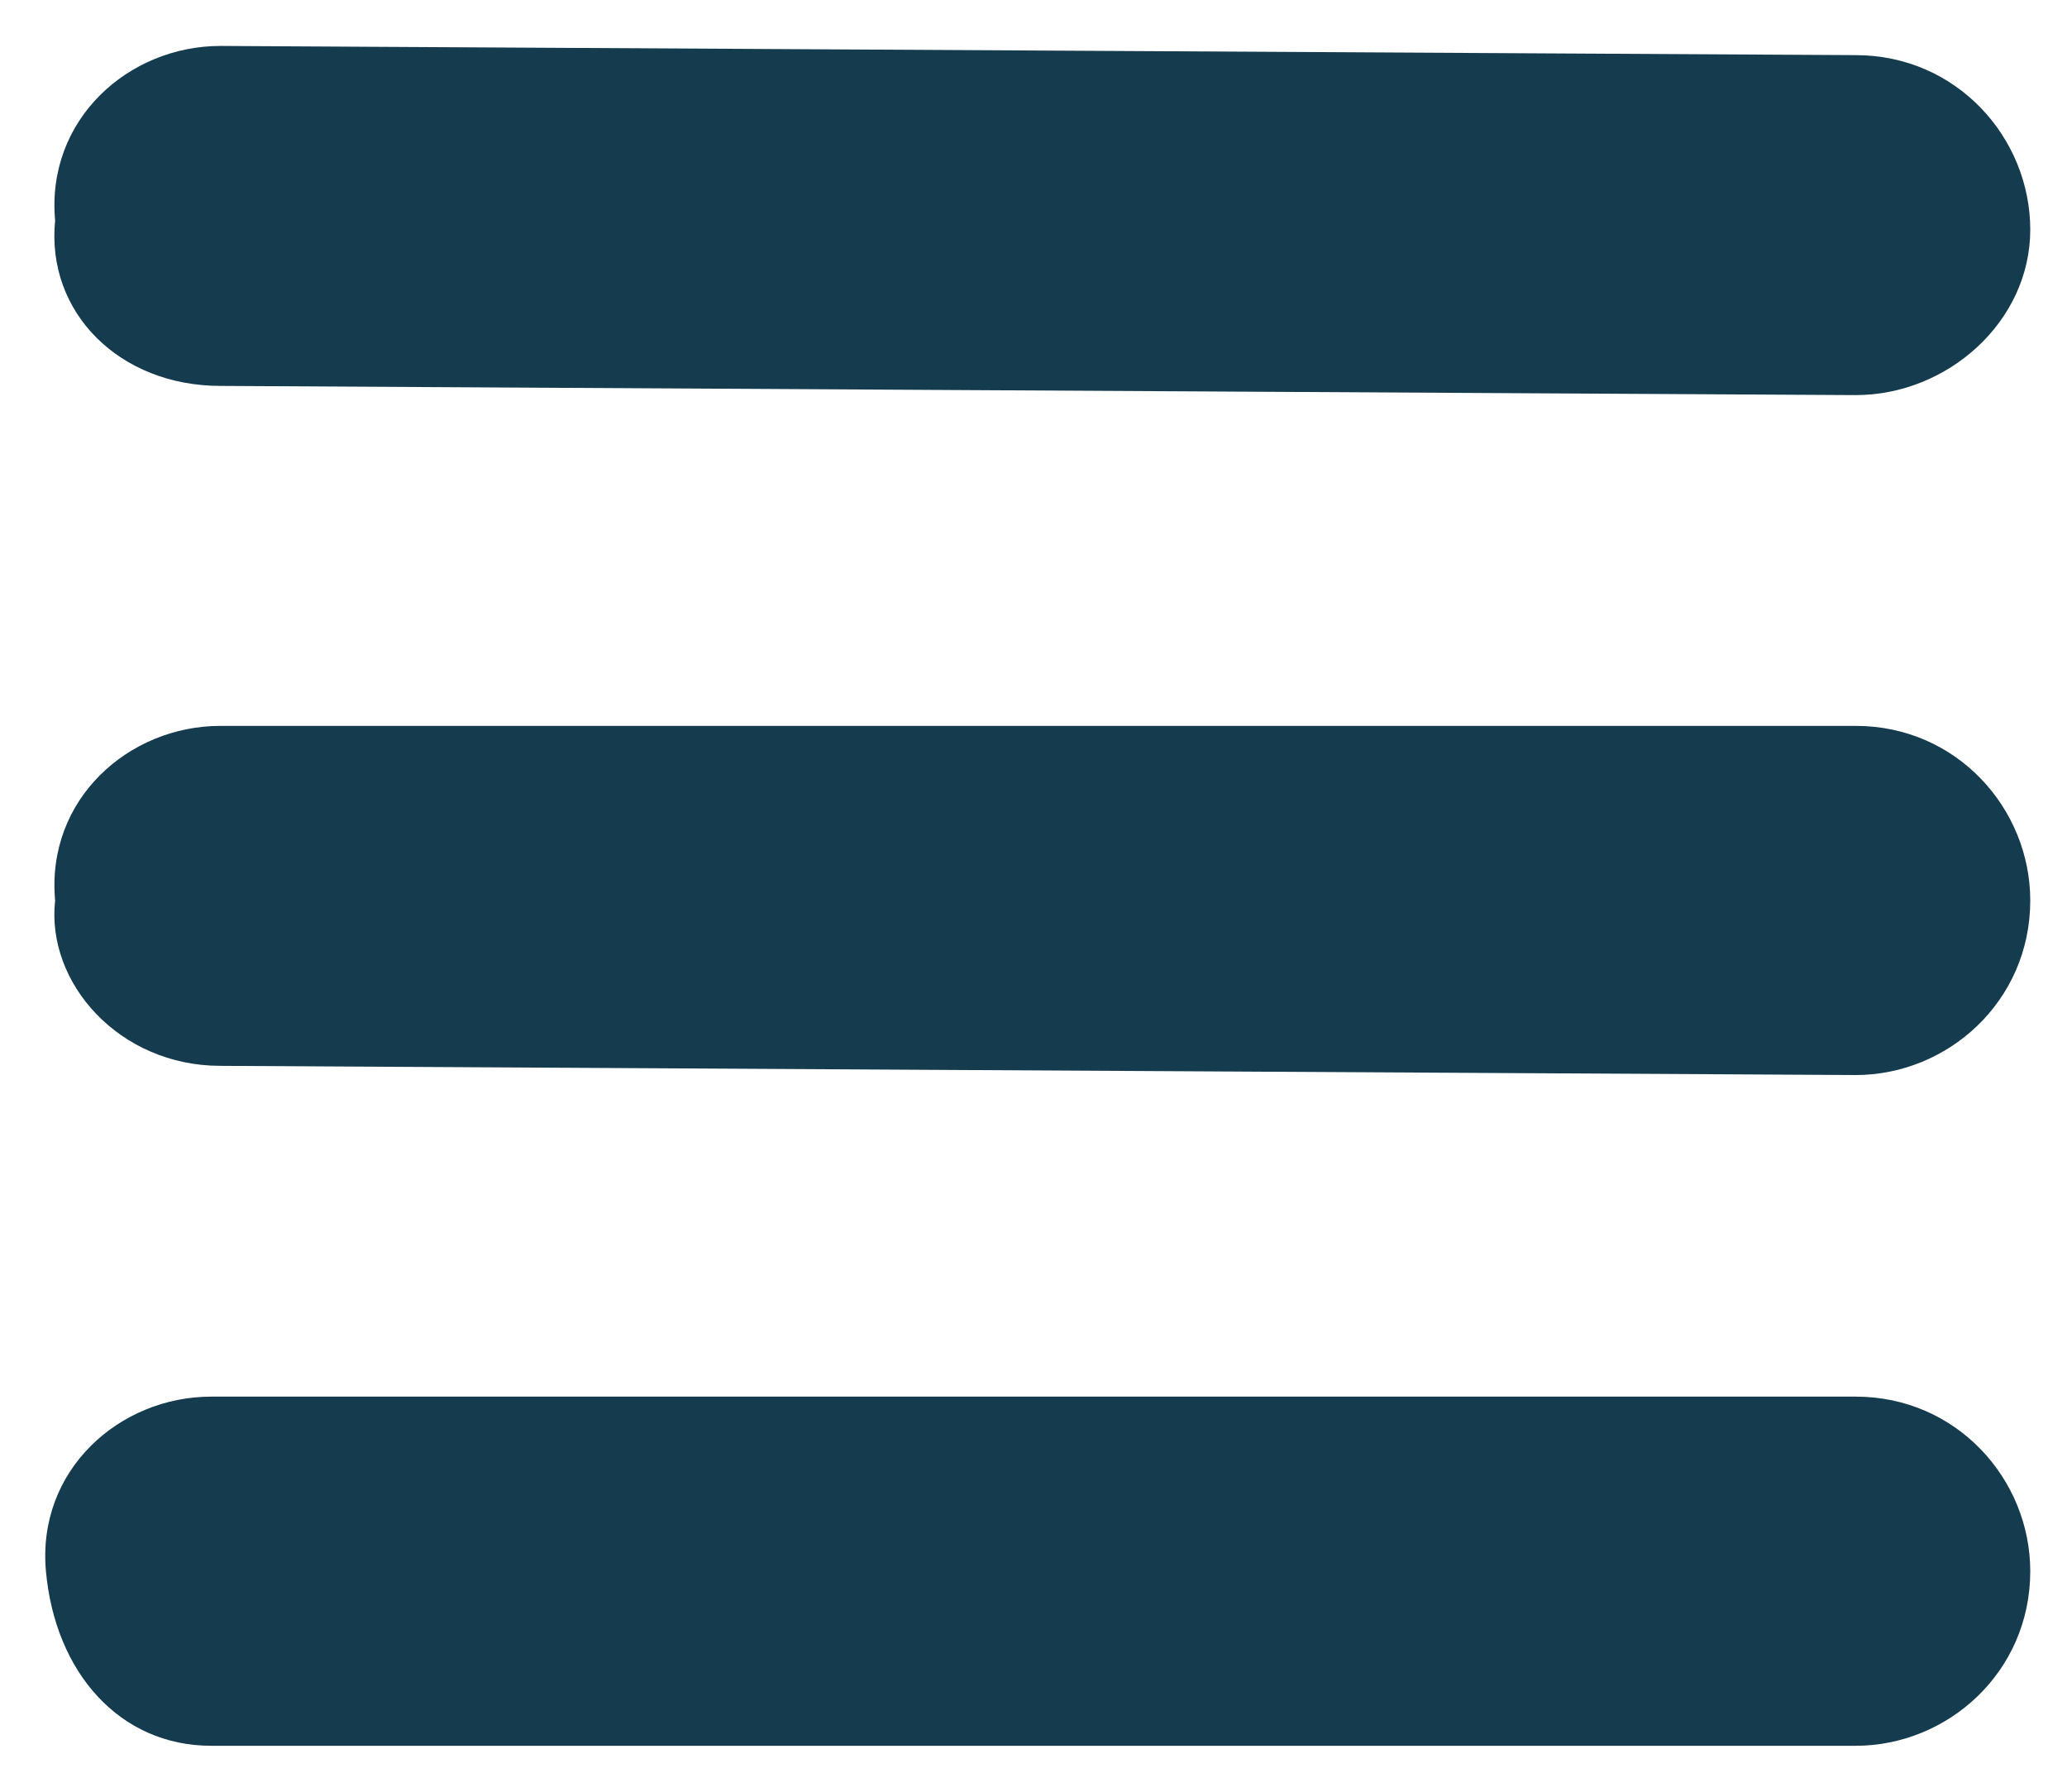
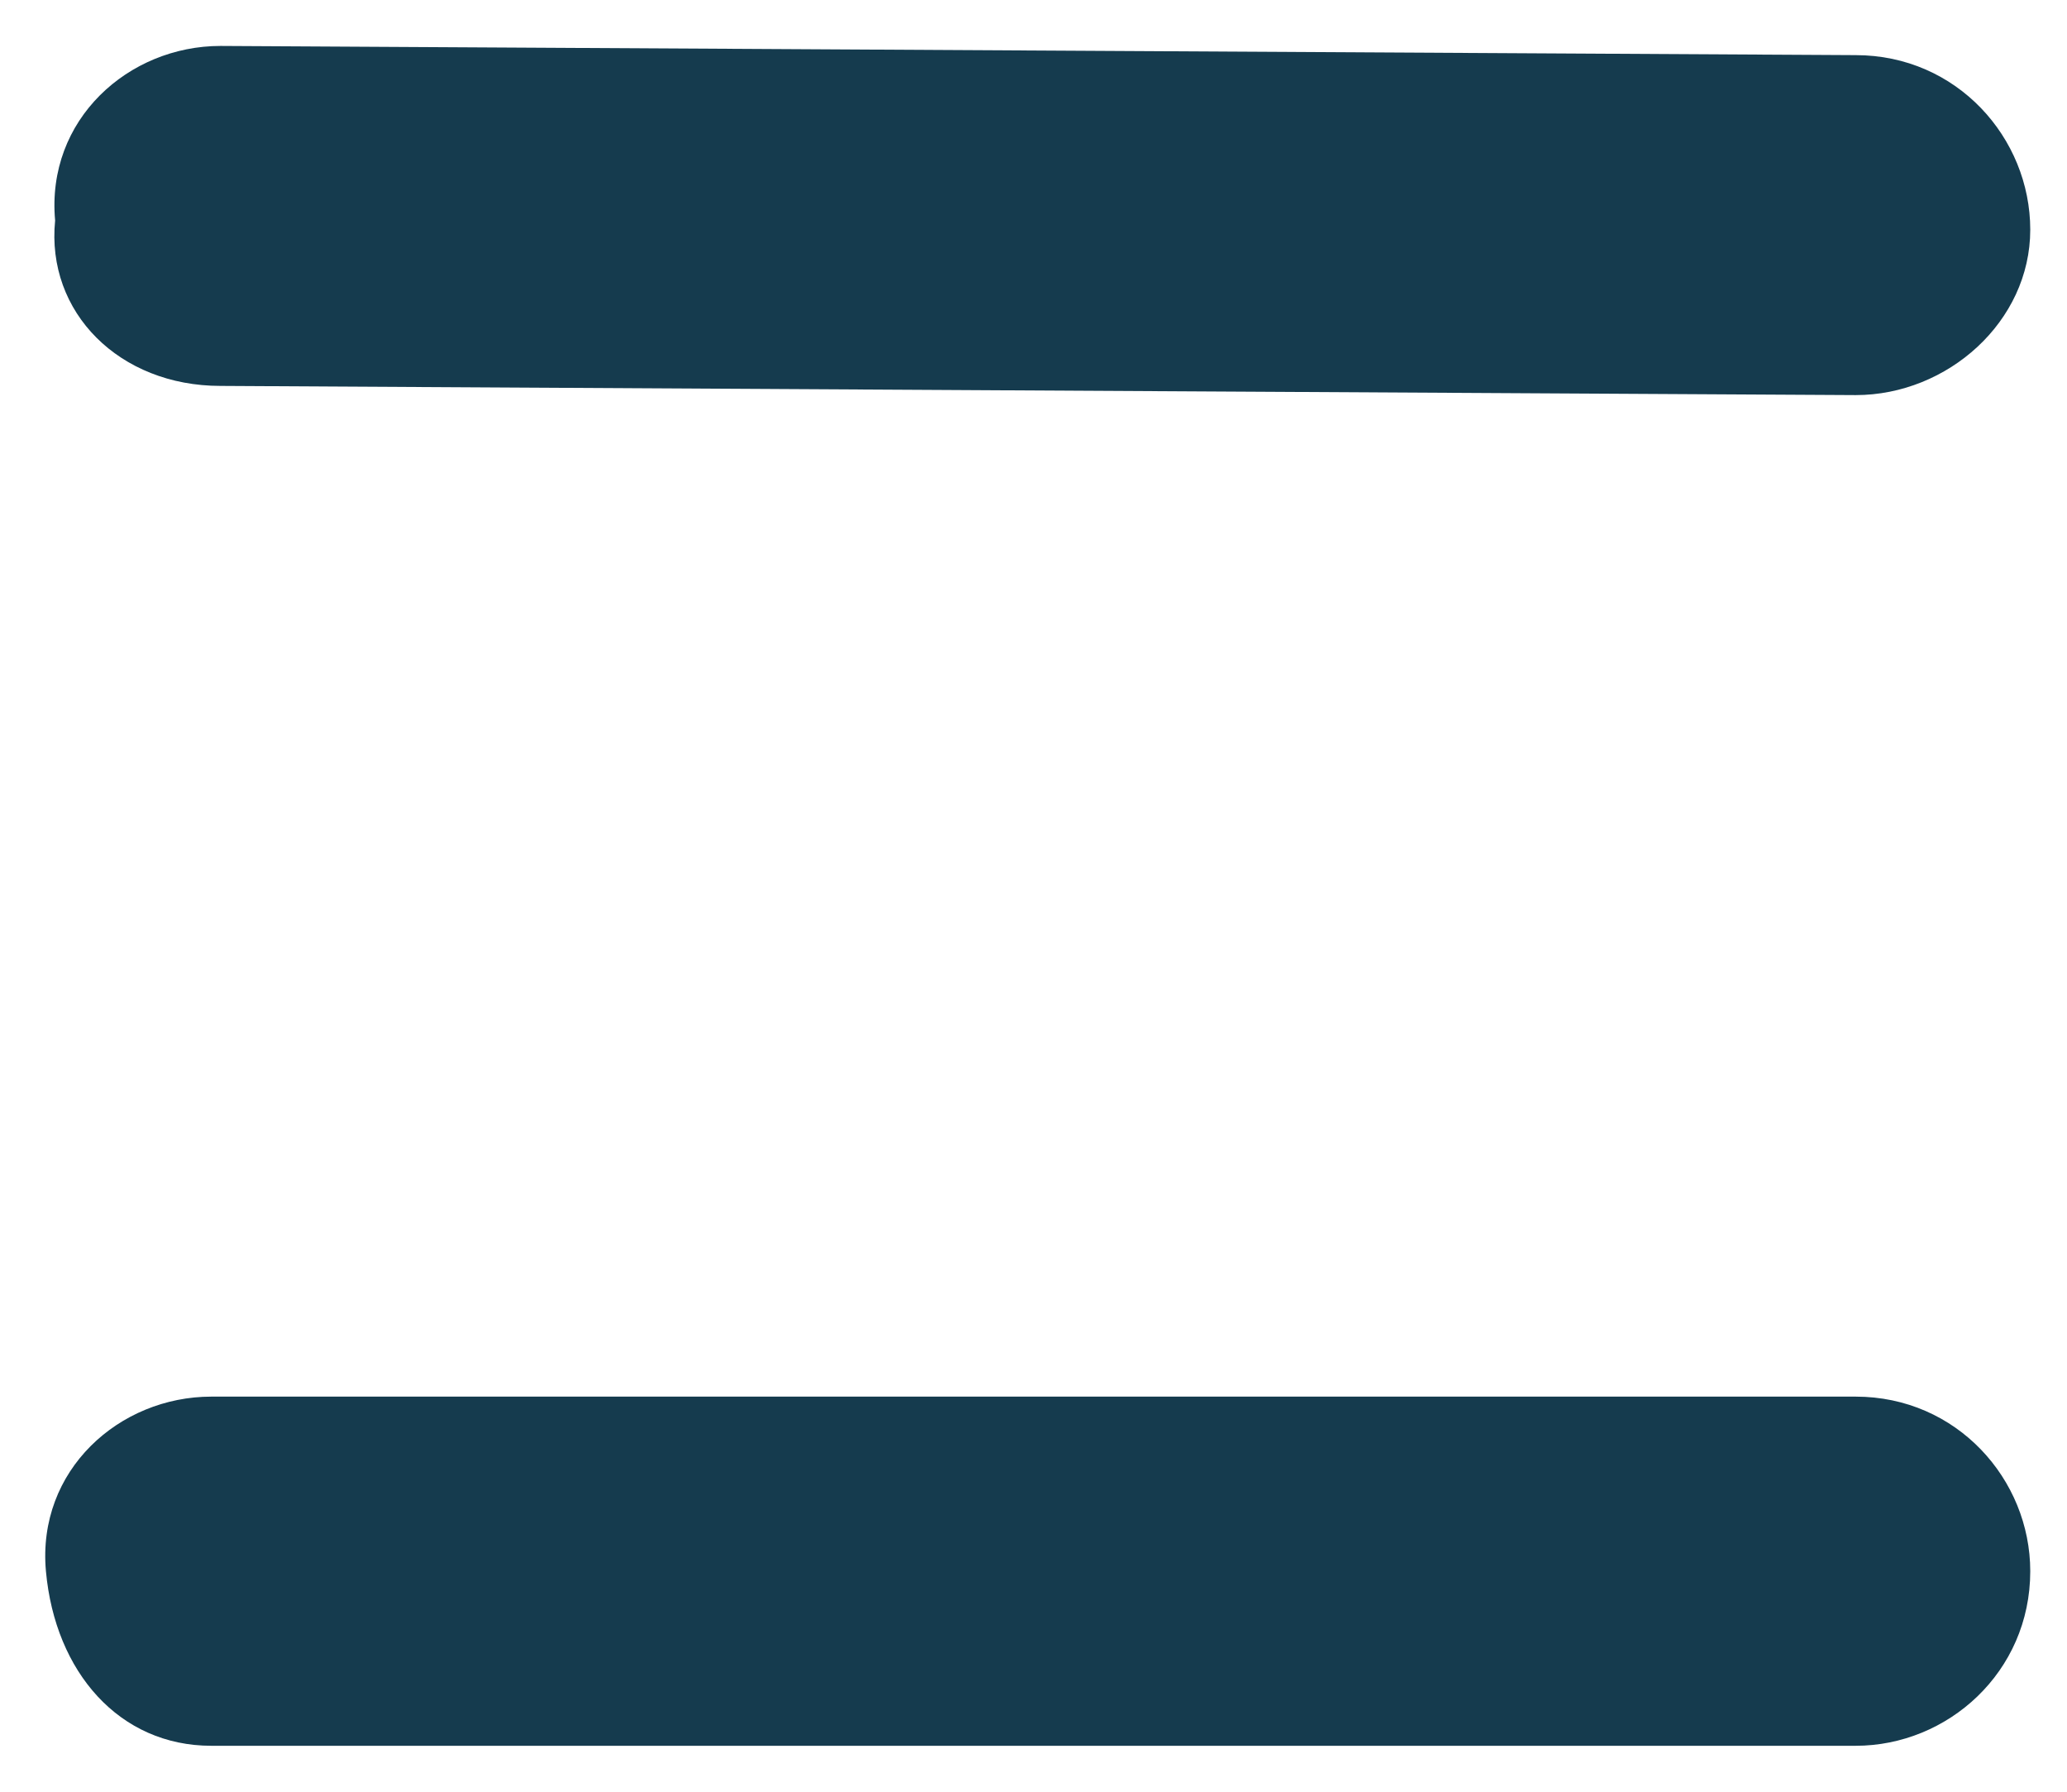
<svg xmlns="http://www.w3.org/2000/svg" version="1.1" id="Réteg_1" x="0px" y="0px" viewBox="0 0 22.5 19.5" style="enable-background:new 0 0 22.5 19.5;" xml:space="preserve">
  <style type="text/css">
	.st0{fill:#153B4E;}
</style>
  <g>
    <g>
      <path class="st0" d="M2.4,4.2l17.8,0.1c1,0,1.9-0.8,1.9-1.8c0-1-0.8-1.9-1.9-1.9L2.4,0.5c-1,0-1.9,0.8-1.8,1.9    C0.5,3.4,1.3,4.2,2.4,4.2" />
-       <path class="st0" d="M2.4,11.6l17.8,0.1c1,0,1.9-0.8,1.9-1.9c0-1-0.8-1.9-1.9-1.9L2.4,7.9c-1,0-1.9,0.8-1.8,1.9    C0.5,10.7,1.3,11.6,2.4,11.6" />
      <path class="st0" d="M2.3,19L20.2,19c1,0,1.9-0.8,1.9-1.9c0-1-0.8-1.9-1.9-1.9L2.3,15.2c-1,0-1.9,0.8-1.8,1.9S1.3,19,2.3,19" />
    </g>
  </g>
</svg>